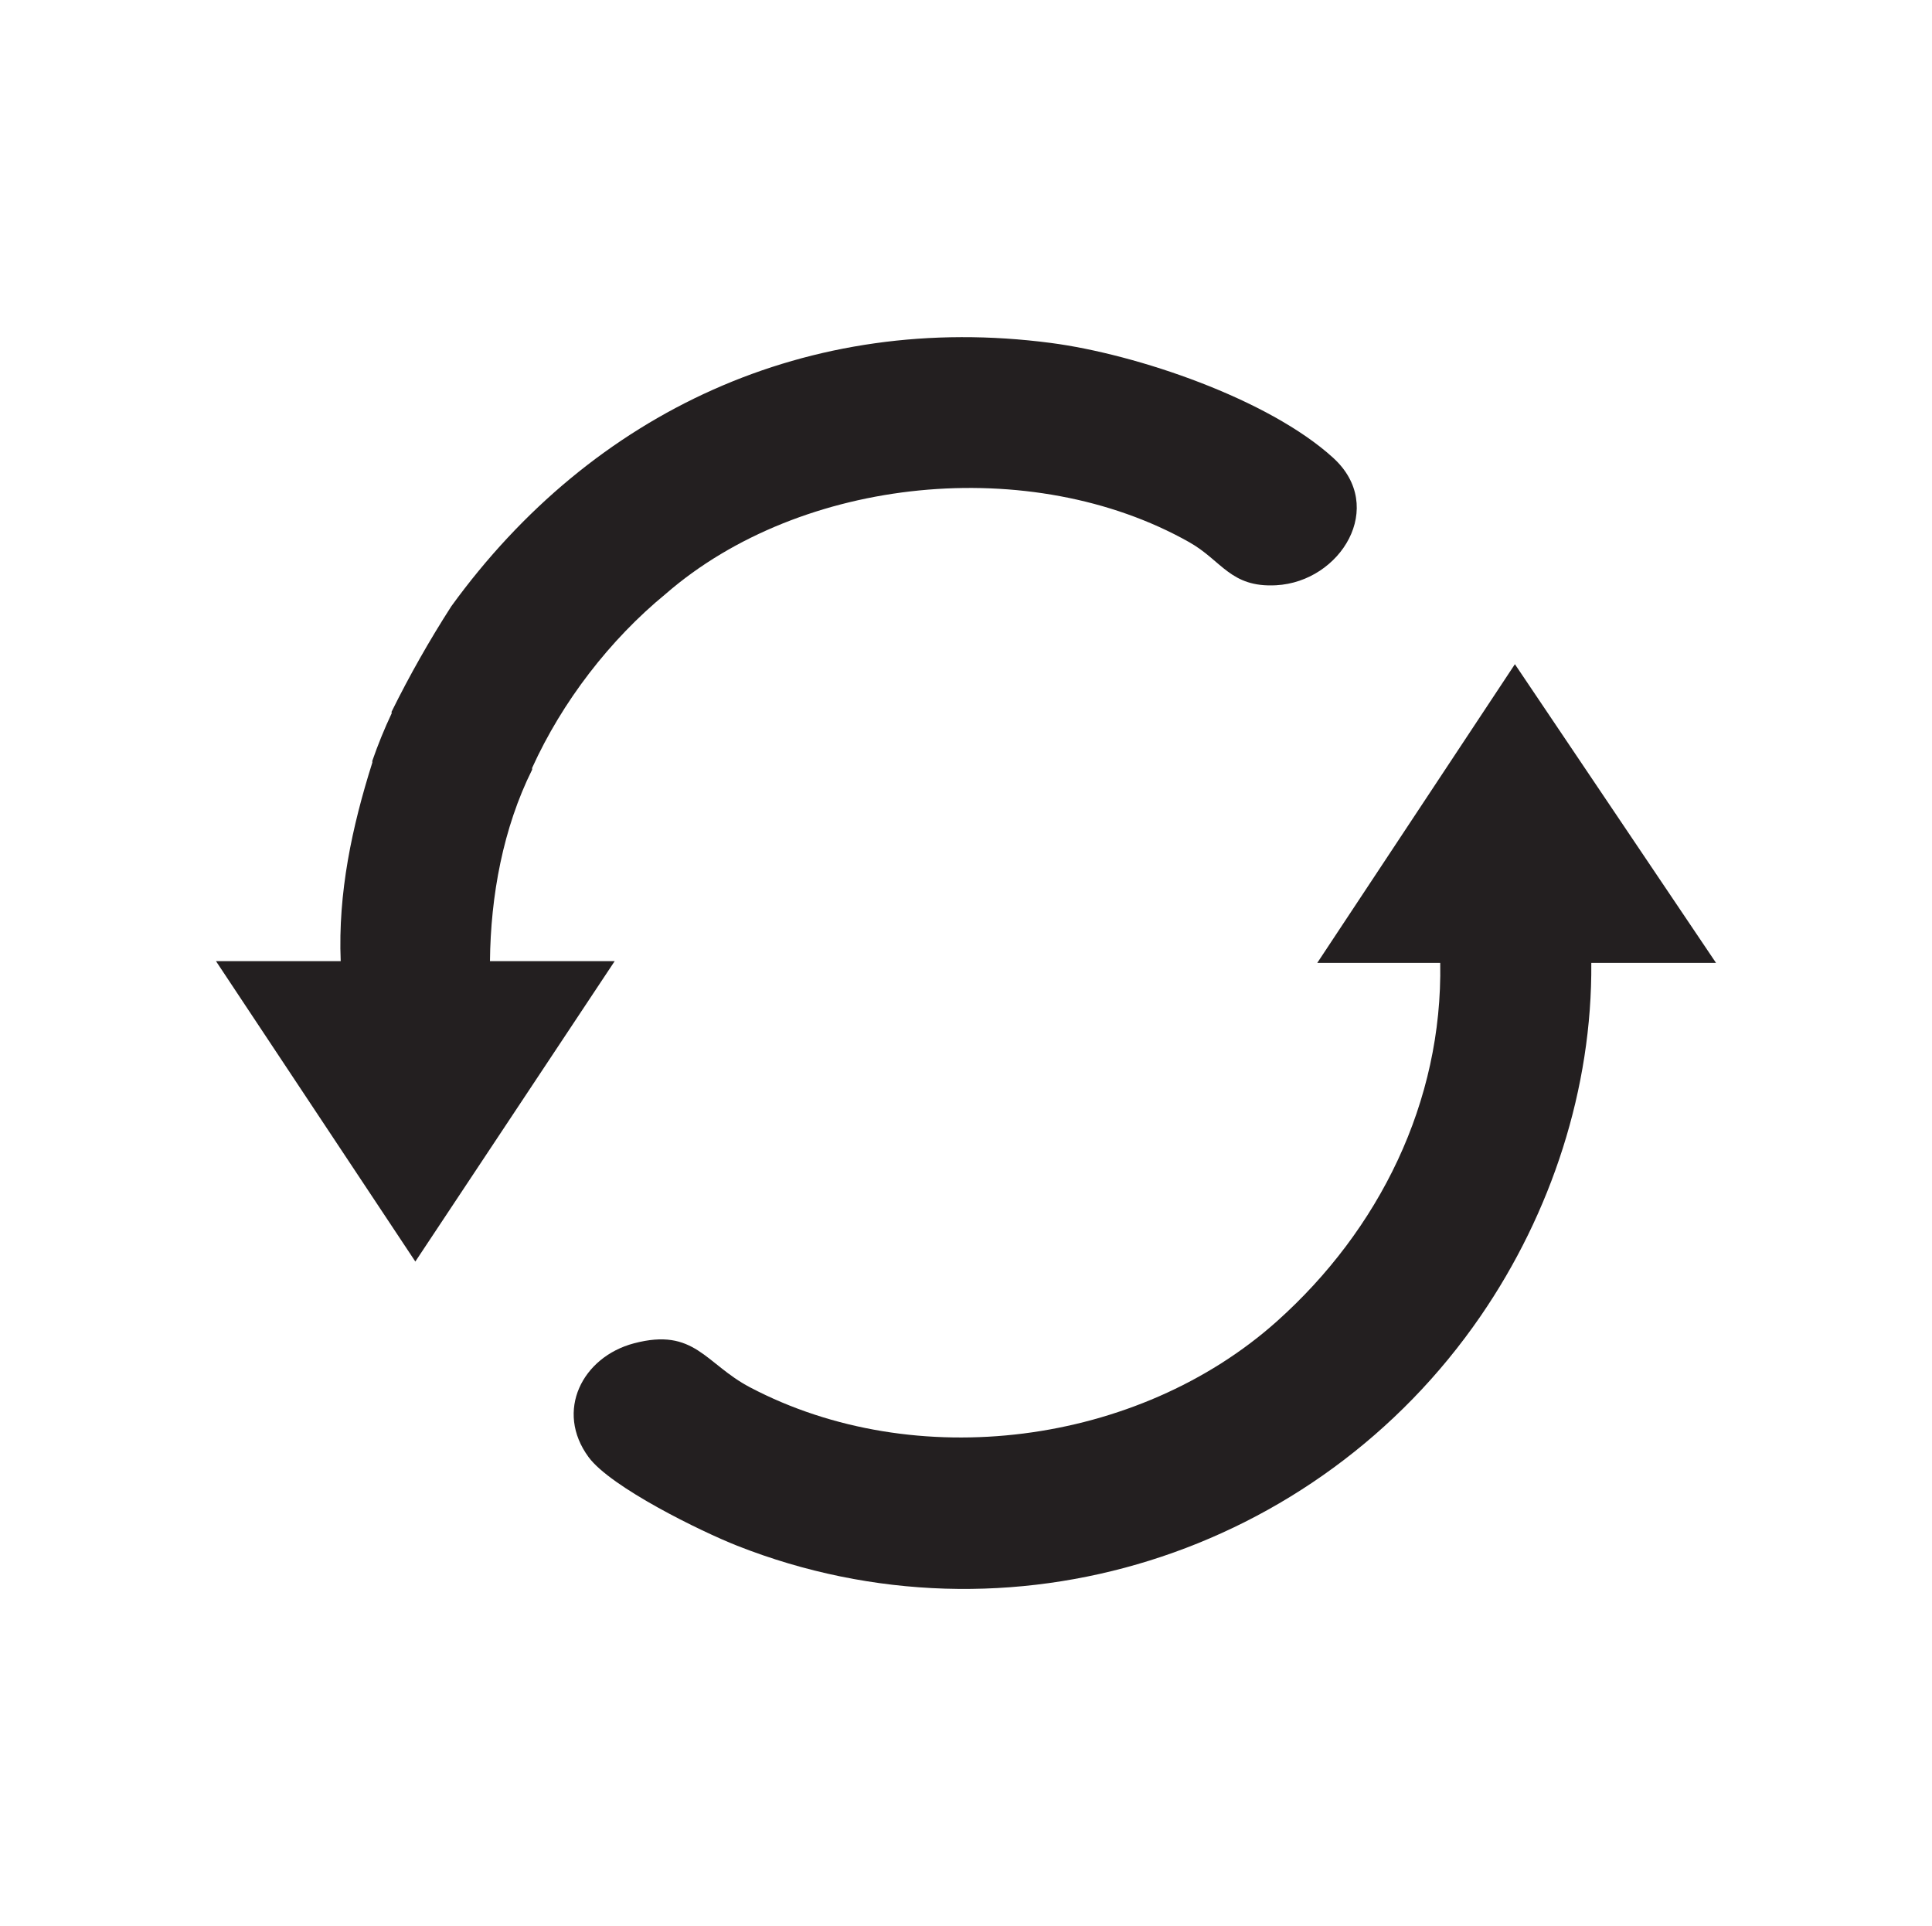
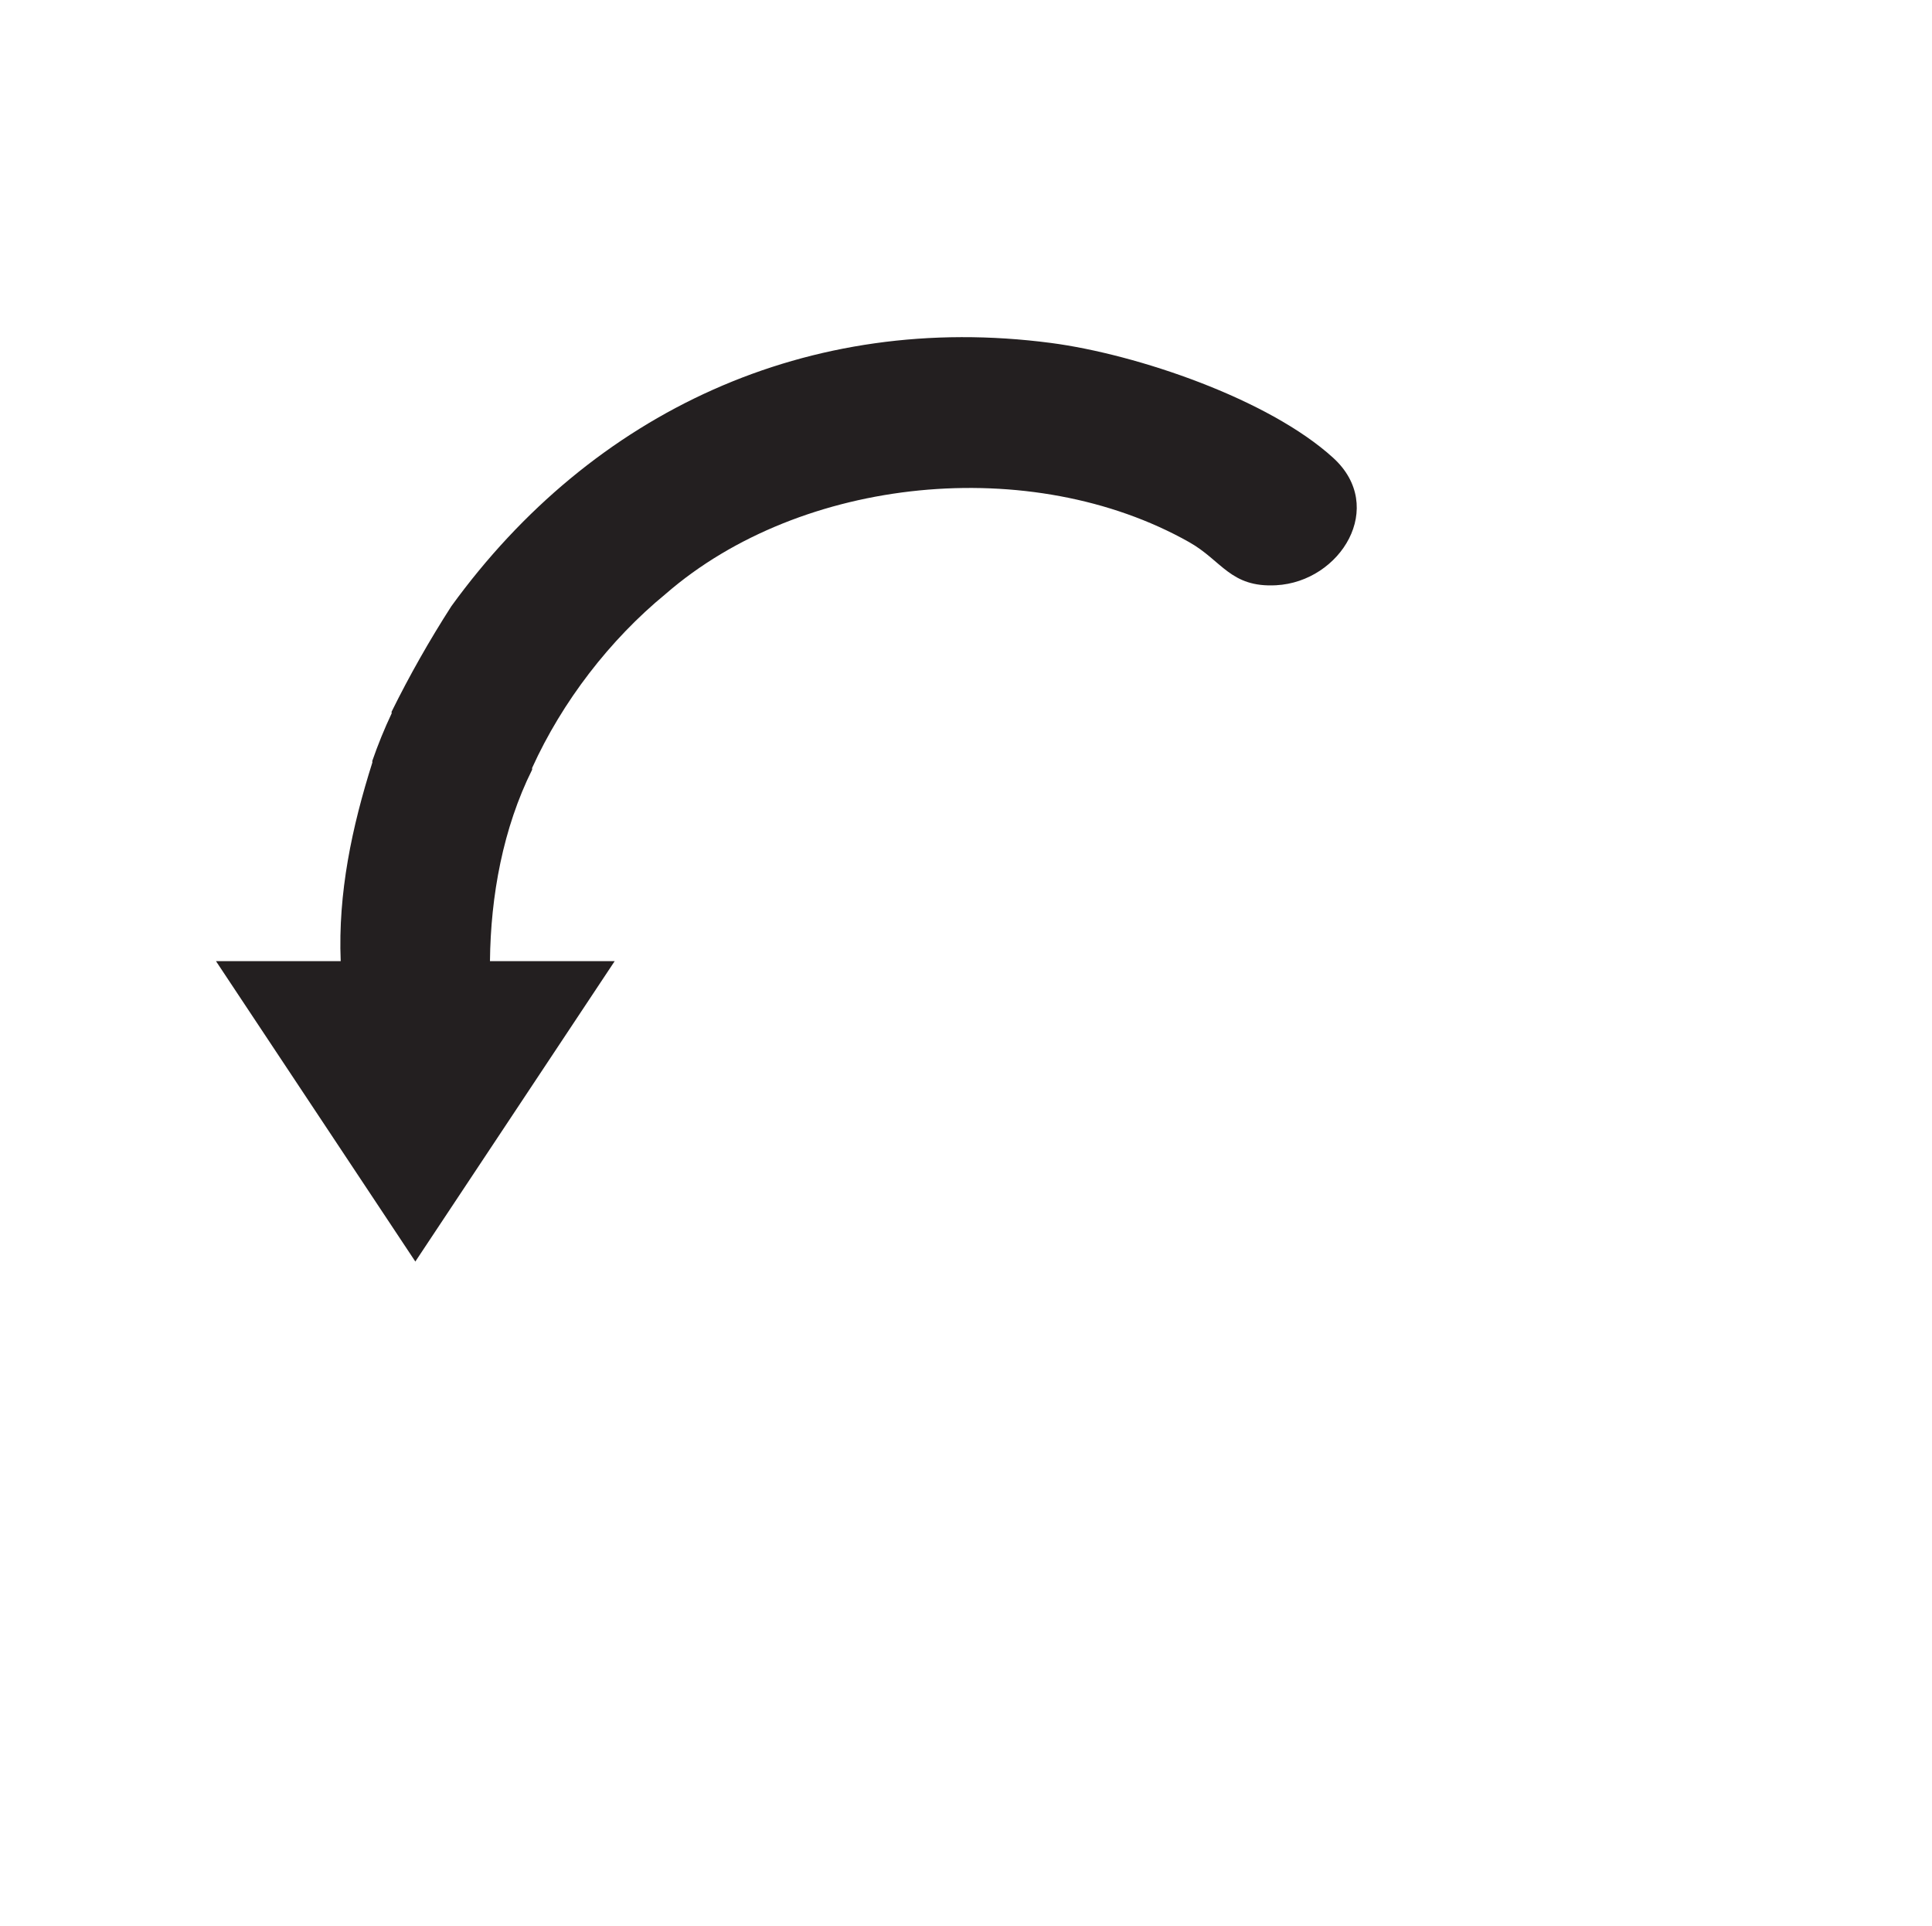
<svg xmlns="http://www.w3.org/2000/svg" id="Icons" viewBox="0 0 417.3 416">
  <defs>
    <style>
      .cls-1 {
        fill: #231f20;
      }
    </style>
  </defs>
-   <path class="cls-1" d="M275.8,285.37c22.07-19.73,35.81-47.34,35.28-77.41h-26.56l42.69-64.51,43.44,64.51h-26.94c.23,27.14-8.64,54.06-23.9,76.27-35.4,51.52-101.79,72.78-160.58,49.61-7.84-3.09-27.31-12.64-32.09-19.13-7.34-9.96-1.36-21.65,9.8-24.59,13.12-3.46,15.37,4.4,25.03,9.49,35.75,18.83,83.84,12.56,113.83-14.24Z" />
  <path class="cls-1" d="M143.77,128.28c-12.05,9.89-22.33,23.25-28.83,37.56-.04.11.03.26,0,.38-6.28,12.62-8.97,27.25-9.11,41.36h26.94l-43.06,64.88-43.06-64.88h26.94c-.6-14.73,2.43-28.96,6.83-42.88.04-.11-.04-.26,0-.38,1.21-3.49,2.6-6.91,4.17-10.24.04-.11-.05-.27,0-.38,3.84-7.78,8.2-15.46,12.9-22.77,30.5-42.07,77.15-63.73,129.51-56.86,18.53,2.43,46.98,12.08,60.95,24.8,11.62,10.57,1.64,26.78-12.32,27.53-9.88.53-11.68-5.32-18.79-9.32-34-19.15-83.69-14.34-113.07,11.2Z" />
</svg>